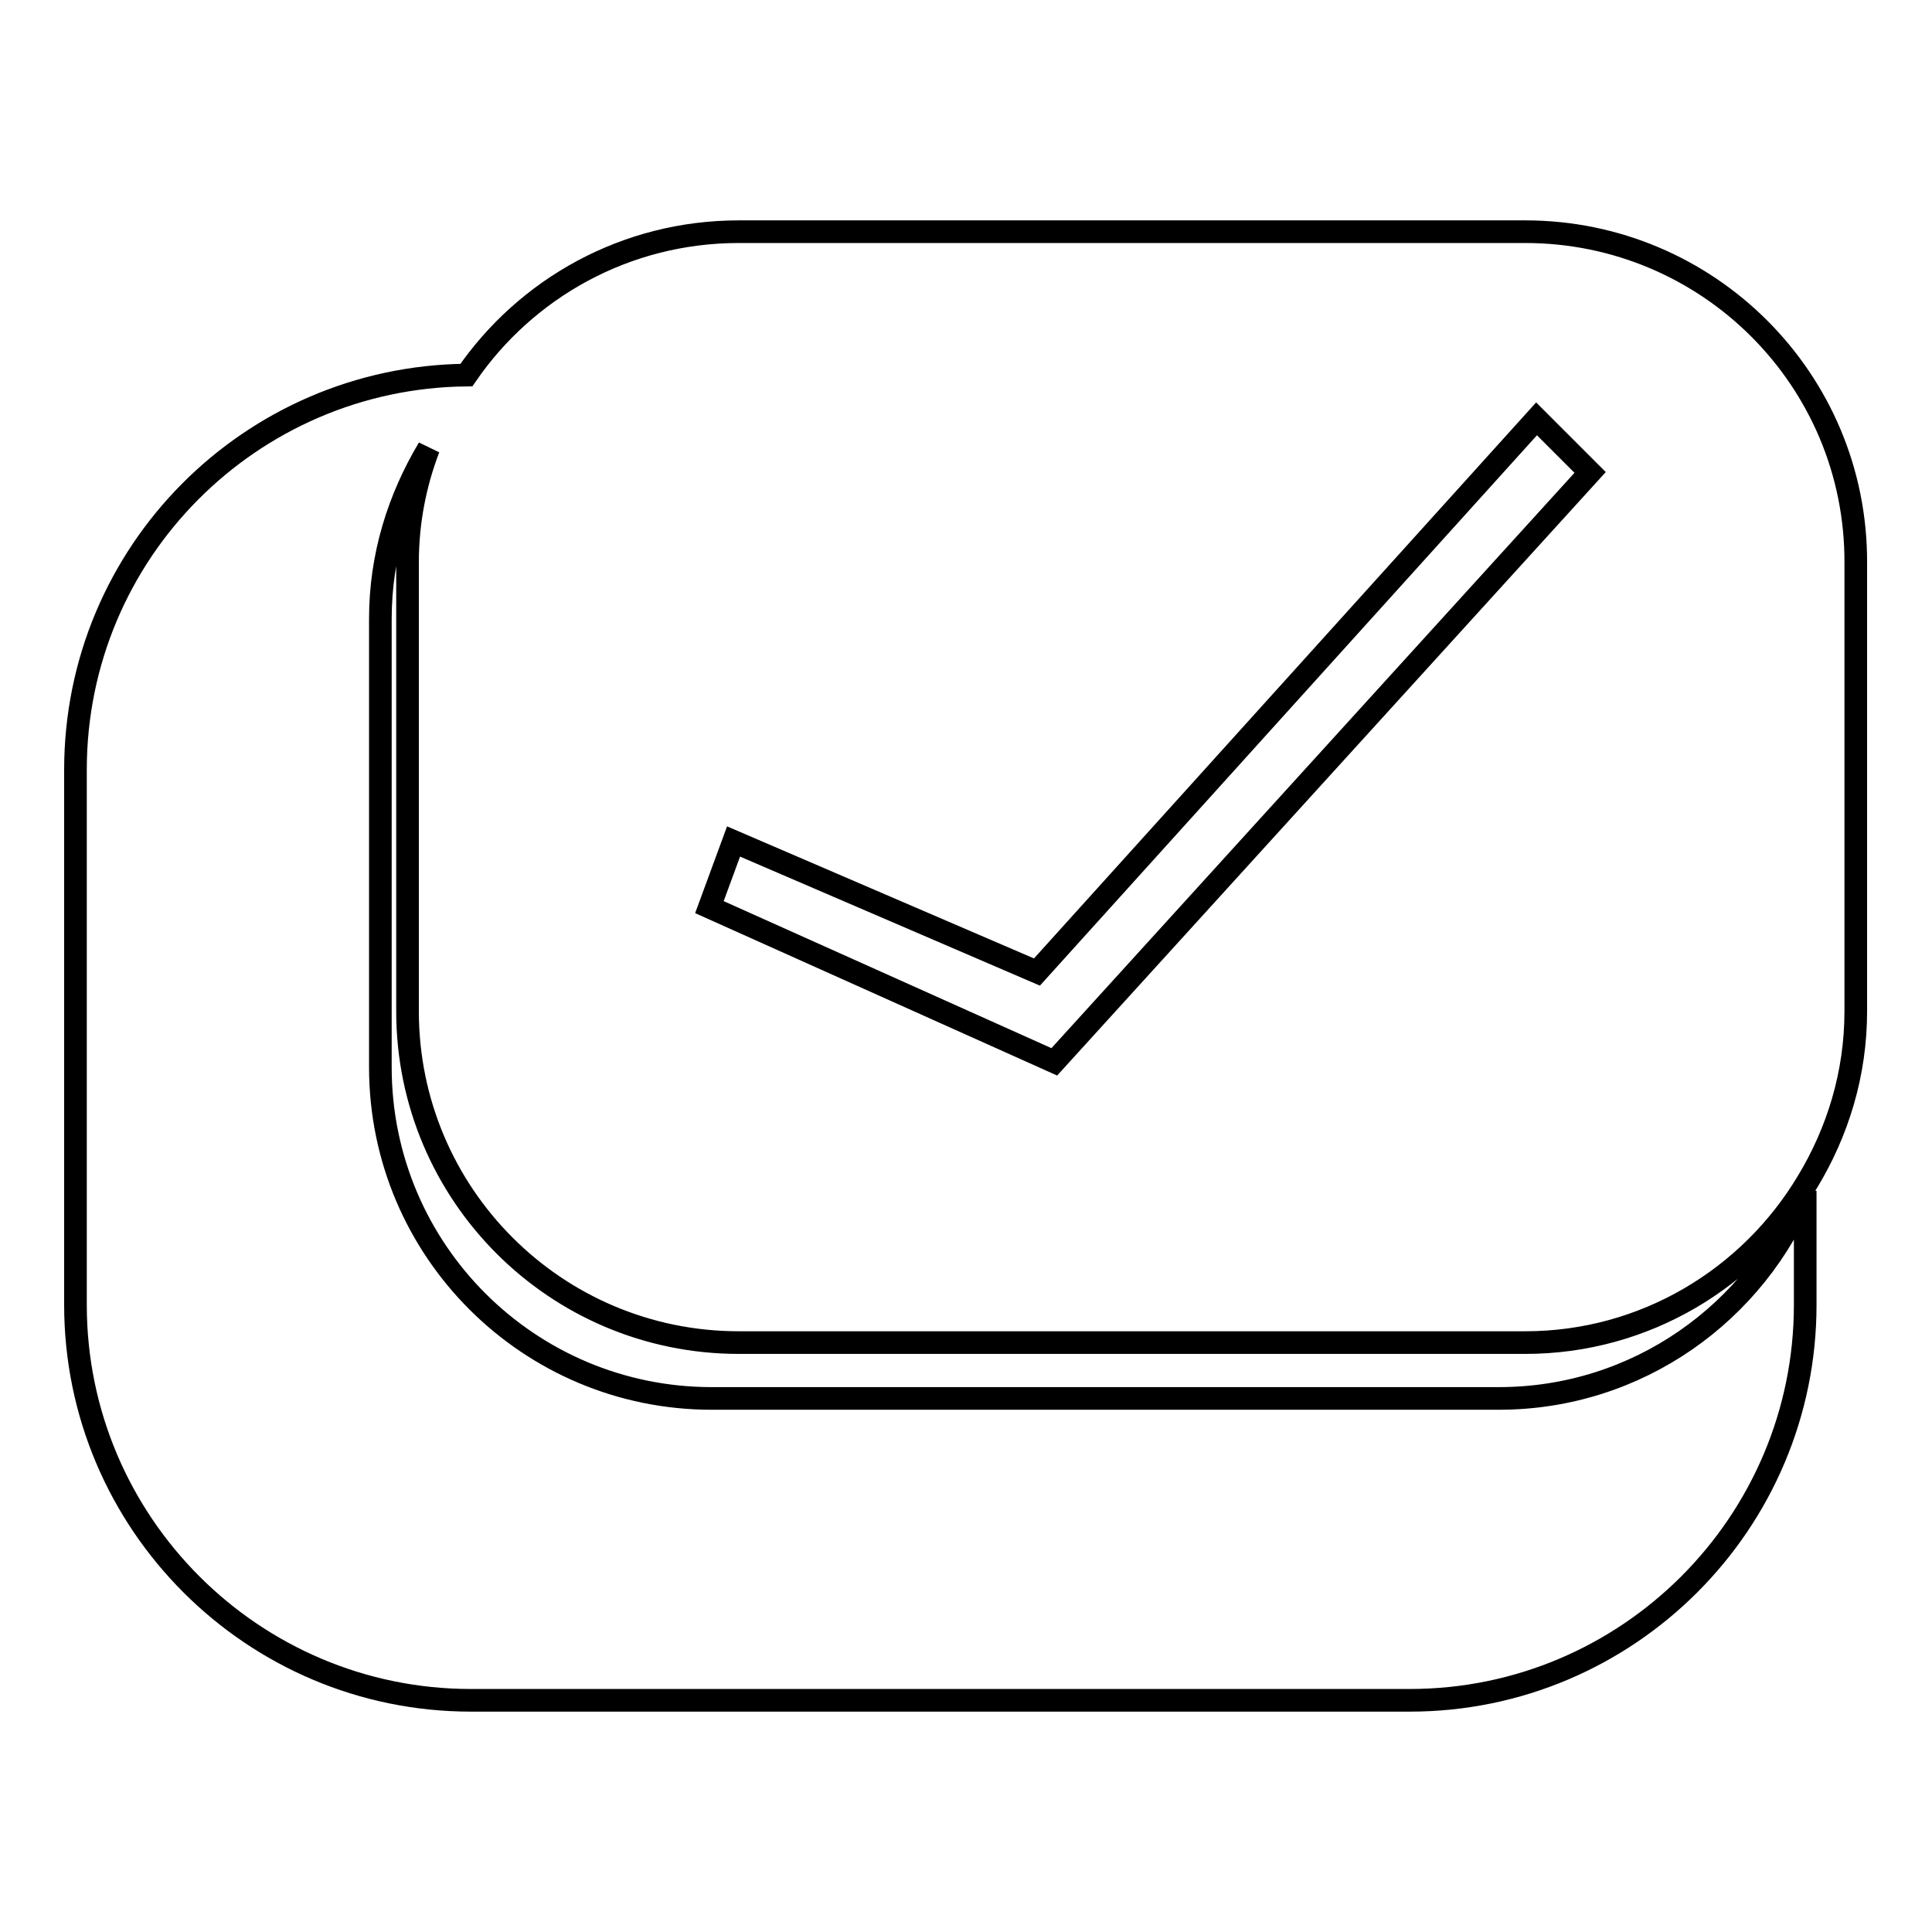
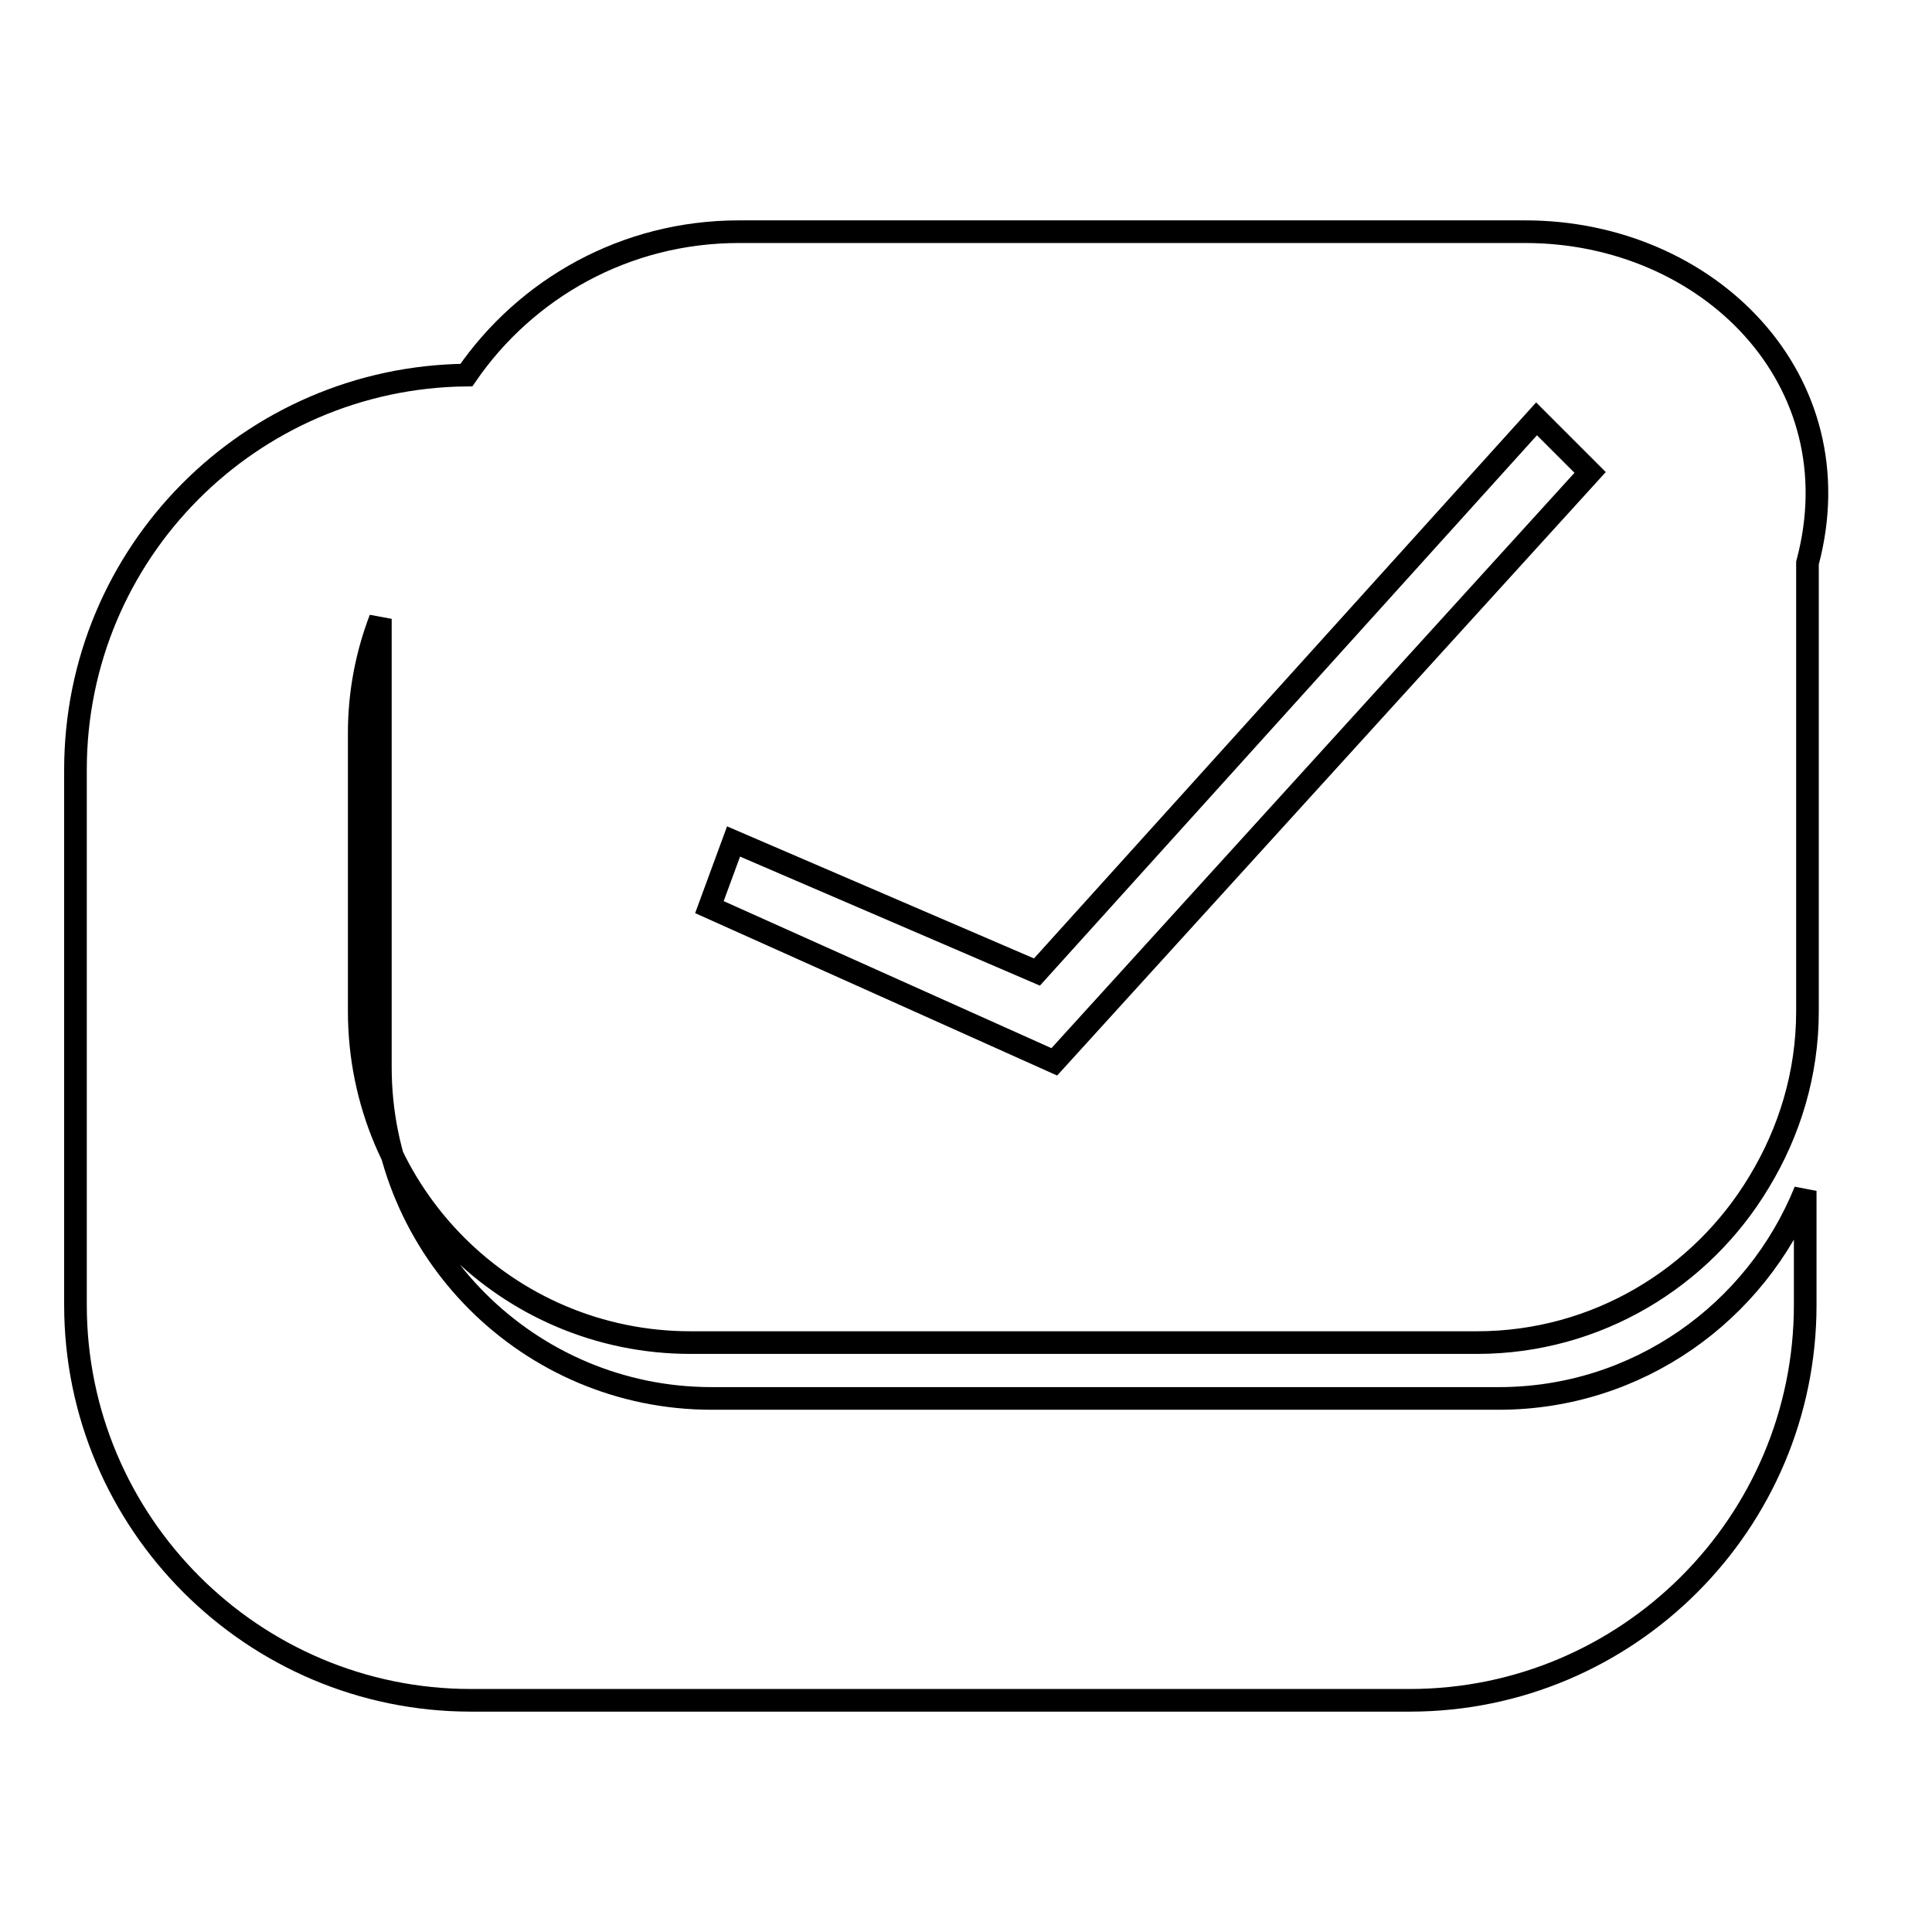
<svg xmlns="http://www.w3.org/2000/svg" version="1.1" x="0px" y="0px" viewBox="0 0 256 256" enable-background="new 0 0 256 256" xml:space="preserve">
  <g>
    <g>
-       <path stroke-width="3" fill-opacity="0" stroke="#000000" d="M202.1,30.7H97.9c-15,0-28.2,7.5-36.1,19C33.2,50,10,73.2,10,102v70.9c0,28.9,23.5,52.4,52.4,52.4h124.4c28.9,0,52.4-23.5,52.4-52.4v-15.1c-6.5,16.1-22.2,27.5-40.6,27.5H94.3c-24.2,0-43.9-19.6-43.9-43.9V82c0-8.3,2.4-15.9,6.4-22.6c-1.8,4.7-2.8,9.8-2.8,15.1V134c0,24.2,19.6,43.9,43.9,43.9h104.2c15.9,0,29.8-8.6,37.4-21.3c4-6.6,6.4-14.3,6.4-22.6V74.6C246,50.3,226.3,30.7,202.1,30.7z M139.7,140.7L94,120.2l3.2-8.7l40.2,17.3l66.2-73.3l7.1,7.1L139.7,140.7z" />
+       <path stroke-width="3" fill-opacity="0" stroke="#000000" d="M202.1,30.7H97.9c-15,0-28.2,7.5-36.1,19C33.2,50,10,73.2,10,102v70.9c0,28.9,23.5,52.4,52.4,52.4h124.4c28.9,0,52.4-23.5,52.4-52.4v-15.1c-6.5,16.1-22.2,27.5-40.6,27.5H94.3c-24.2,0-43.9-19.6-43.9-43.9V82c-1.8,4.7-2.8,9.8-2.8,15.1V134c0,24.2,19.6,43.9,43.9,43.9h104.2c15.9,0,29.8-8.6,37.4-21.3c4-6.6,6.4-14.3,6.4-22.6V74.6C246,50.3,226.3,30.7,202.1,30.7z M139.7,140.7L94,120.2l3.2-8.7l40.2,17.3l66.2-73.3l7.1,7.1L139.7,140.7z" />
    </g>
  </g>
</svg>